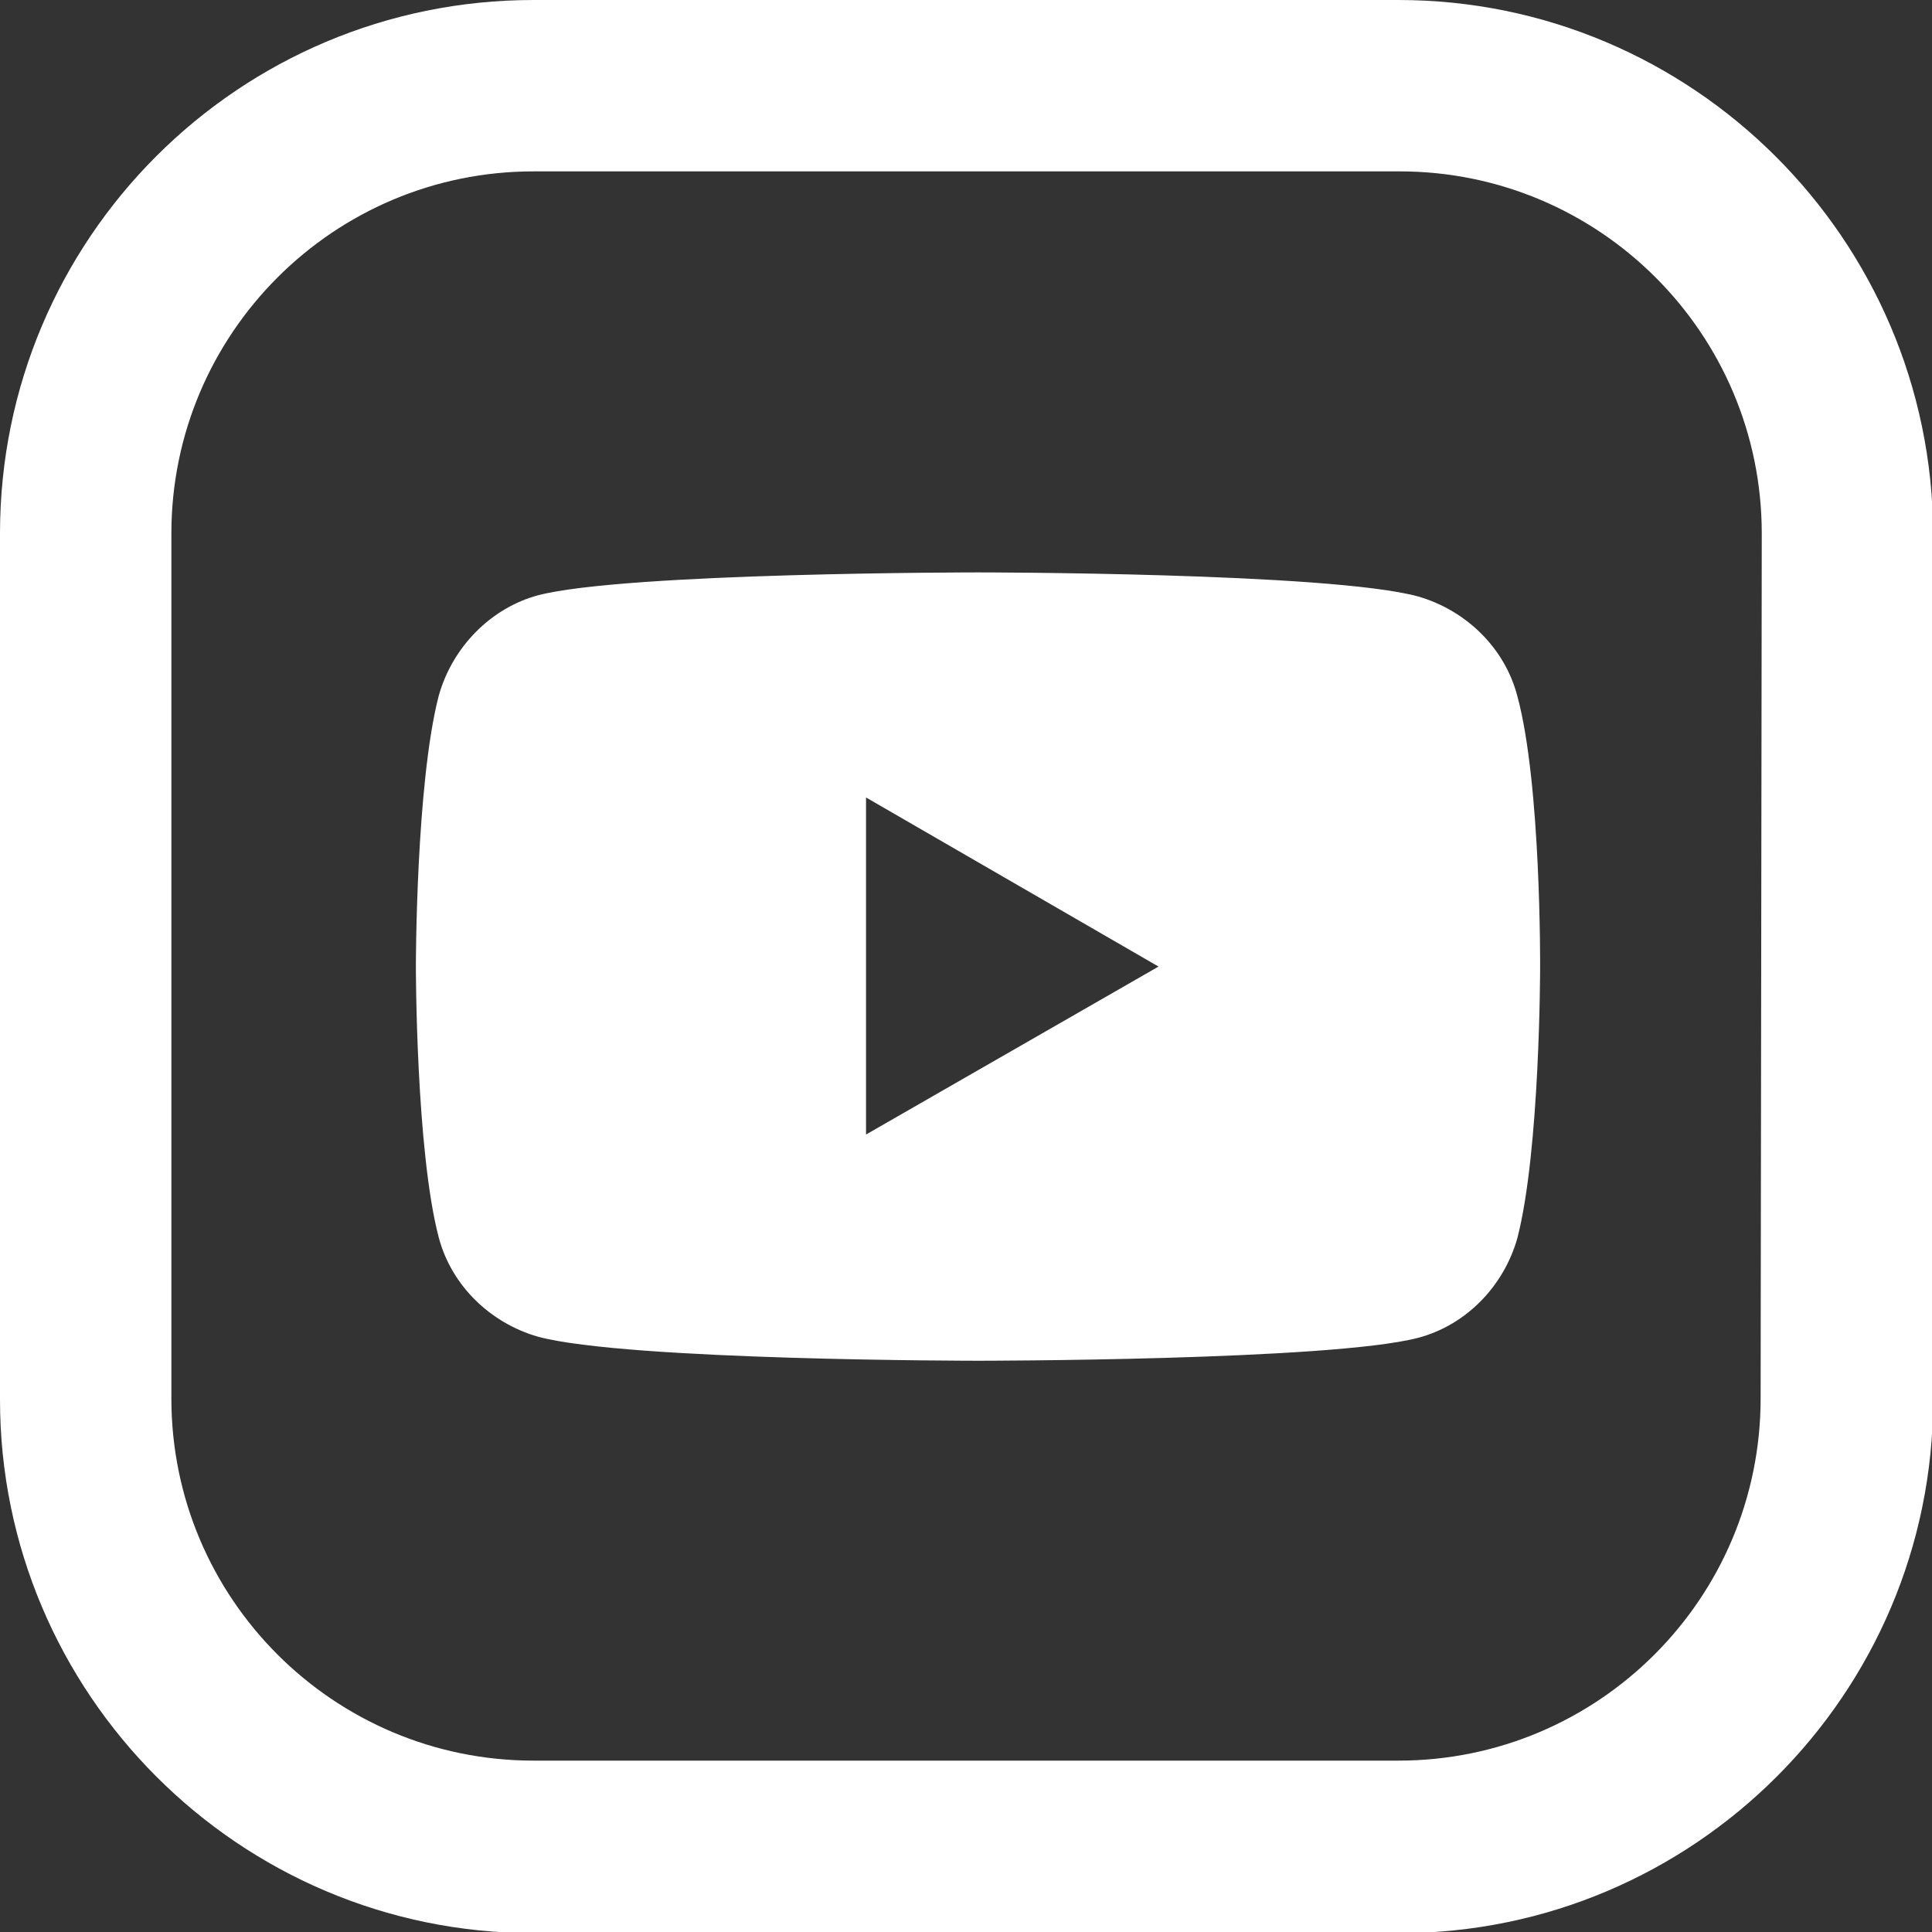
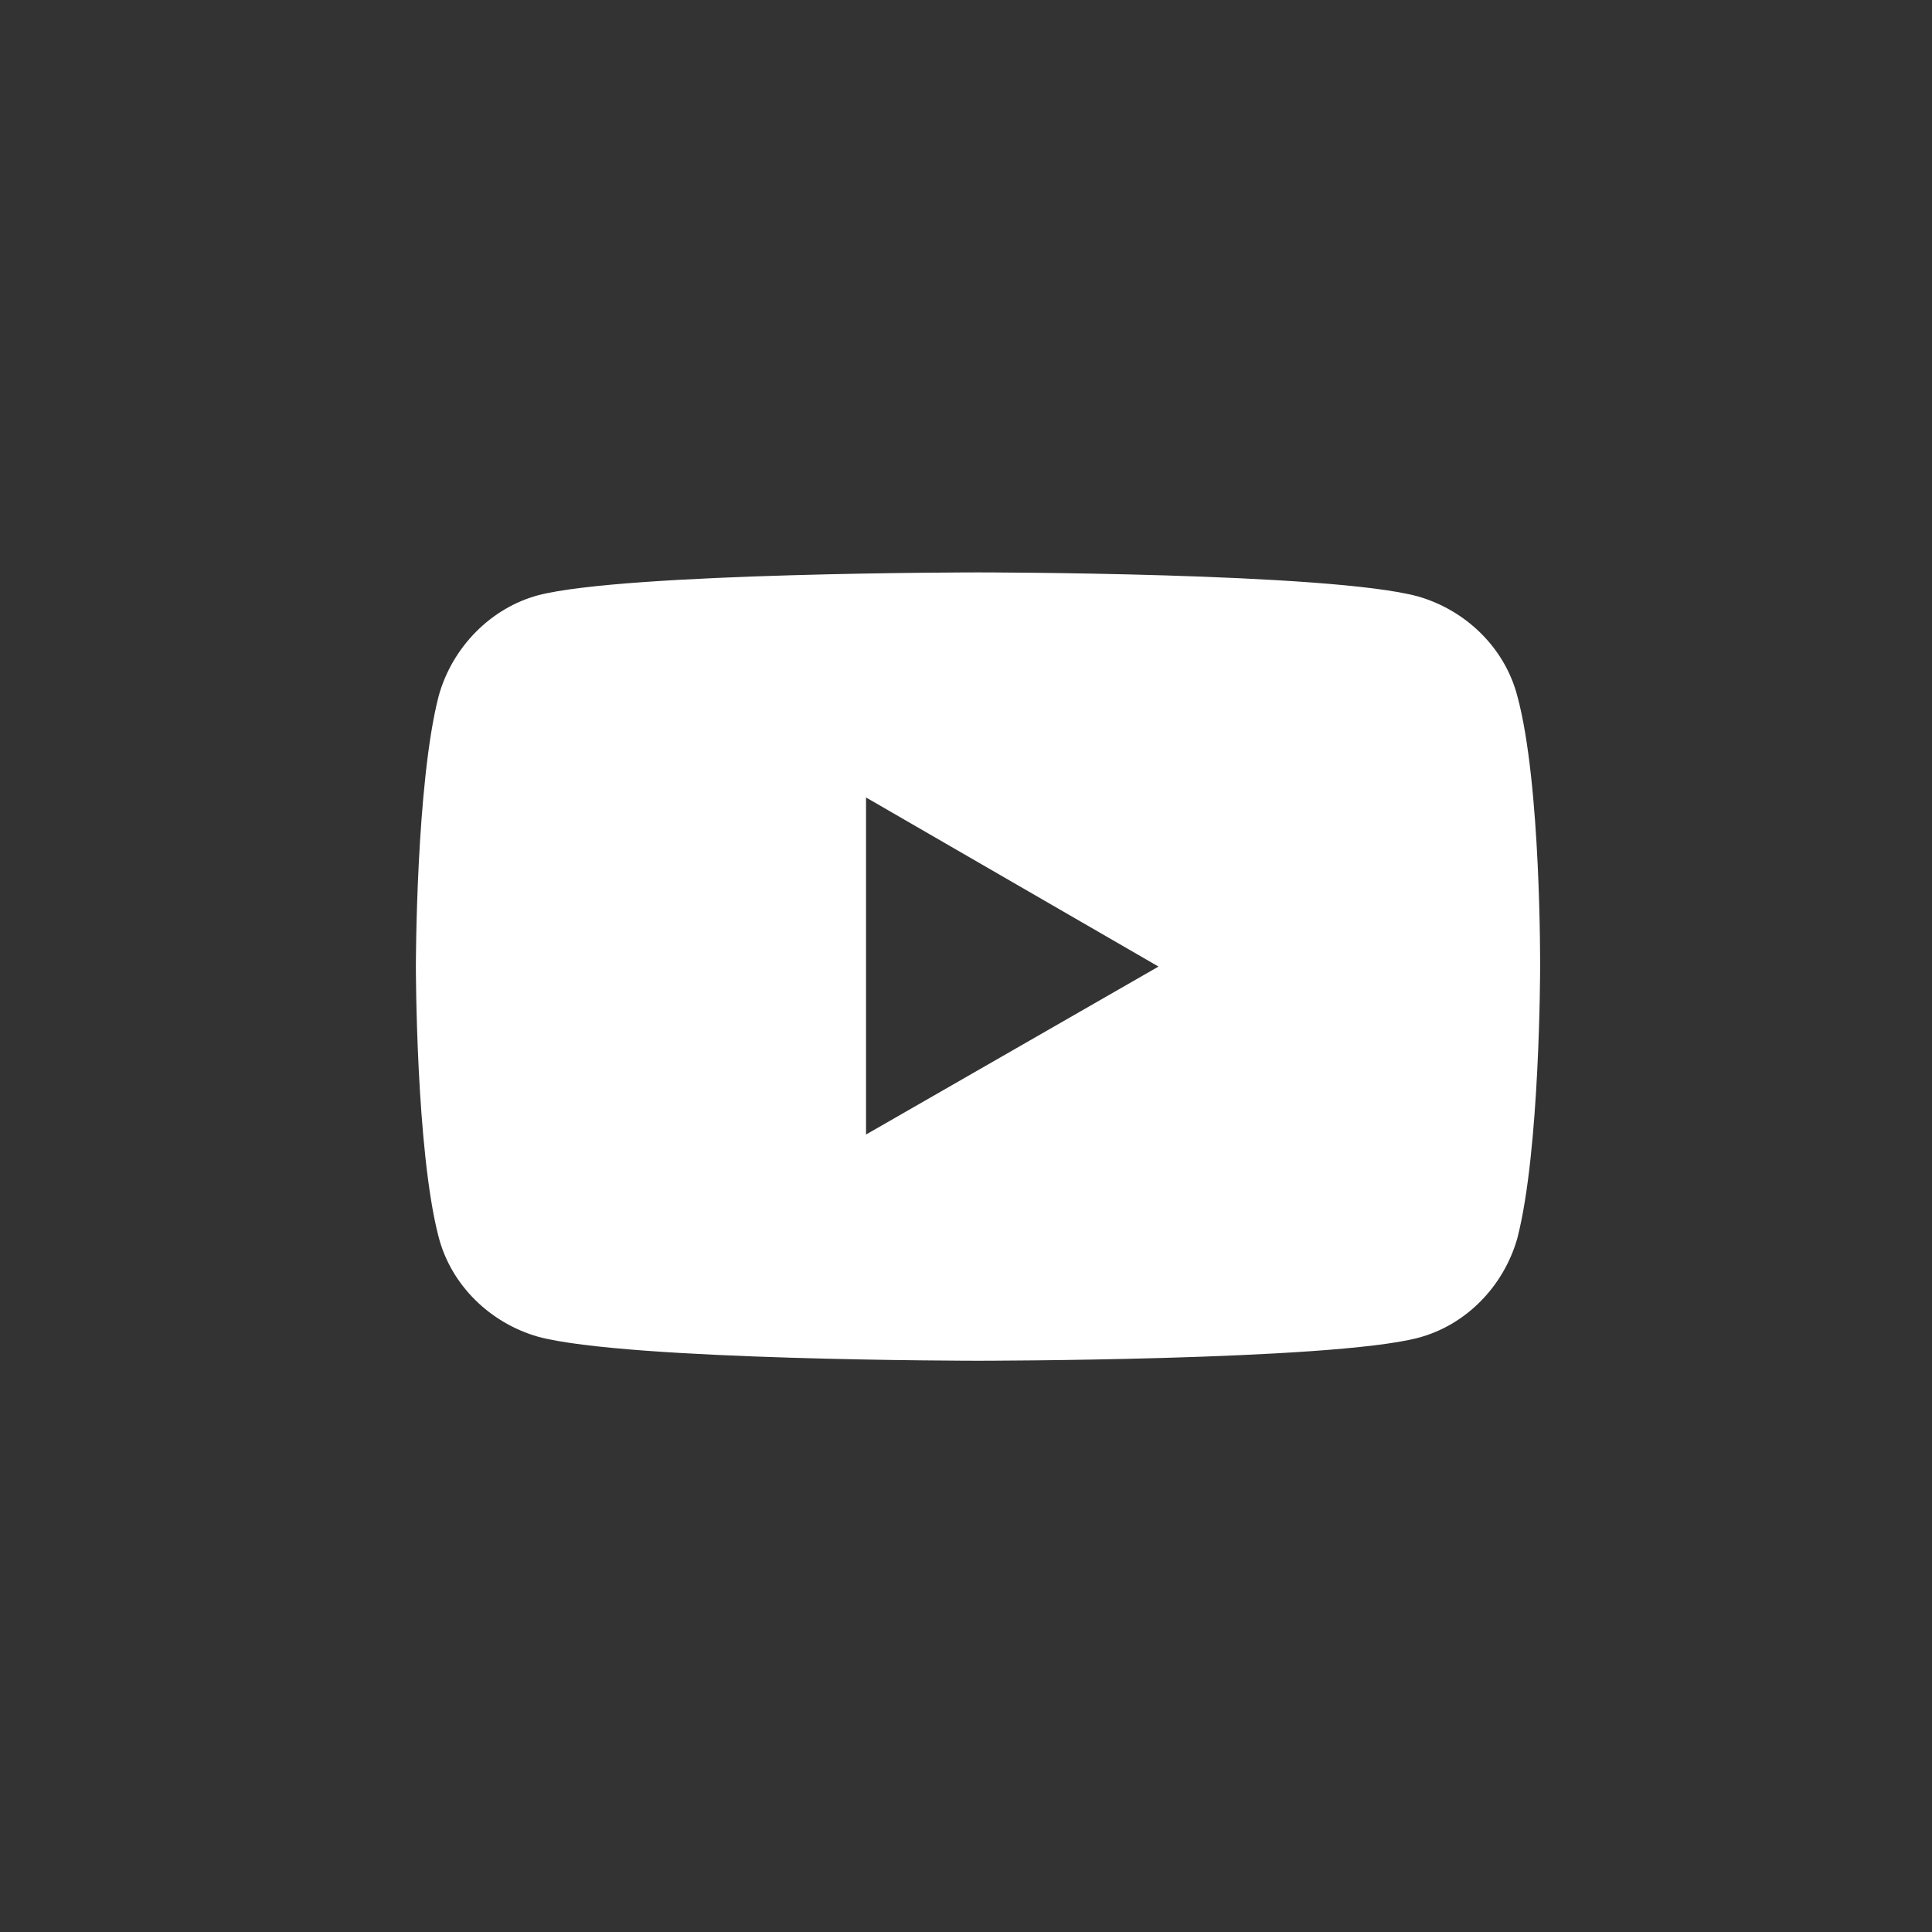
<svg xmlns="http://www.w3.org/2000/svg" version="1.1" id="Layer_1" x="0px" y="0px" viewBox="0 0 169.1 169.1" style="enable-background:new 0 0 169.1 169.1;" xml:space="preserve">
  <rect x="0" y="0" width="169.1" height="169.1" fill="#333333" stroke="none" />
  <style type="text/css">
	.st0{fill:#FFFFFF;}
</style>
  <g>
-     <path class="st0" d="M122.4,0H46.7C20.9,0,0,20.9,0,46.7v75.8c0,25.7,20.9,46.7,46.7,46.7h75.8c25.7,0,46.7-20.9,46.7-46.7V46.7   C169.1,20.9,148.1,0,122.4,0z M154.1,122.4c0,17.5-14.2,31.7-31.7,31.7H46.7c-17.5,0-31.7-14.2-31.7-31.7V46.7   C15,29.2,29.2,15,46.7,15h75.8c17.5,0,31.7,14.2,31.7,31.7L154.1,122.4L154.1,122.4z" />
    <path class="st0" d="M132.8,60.9c-1.1-4.2-4.5-7.5-8.7-8.7c-7.7-2.1-38.5-2.1-38.5-2.1s-30.8,0-38.5,2c-4.1,1.1-7.5,4.5-8.7,8.8   c-2,7.7-2,23.7-2,23.7s0,16.1,2,23.7c1.1,4.2,4.5,7.5,8.7,8.7c7.8,2.1,38.5,2.1,38.5,2.1s30.8,0,38.5-2c4.2-1.1,7.5-4.5,8.7-8.7   c2-7.7,2-23.7,2-23.7S134.9,68.6,132.8,60.9z M75.8,99.3V69.8l25.6,14.8L75.8,99.3z" />
  </g>
</svg>